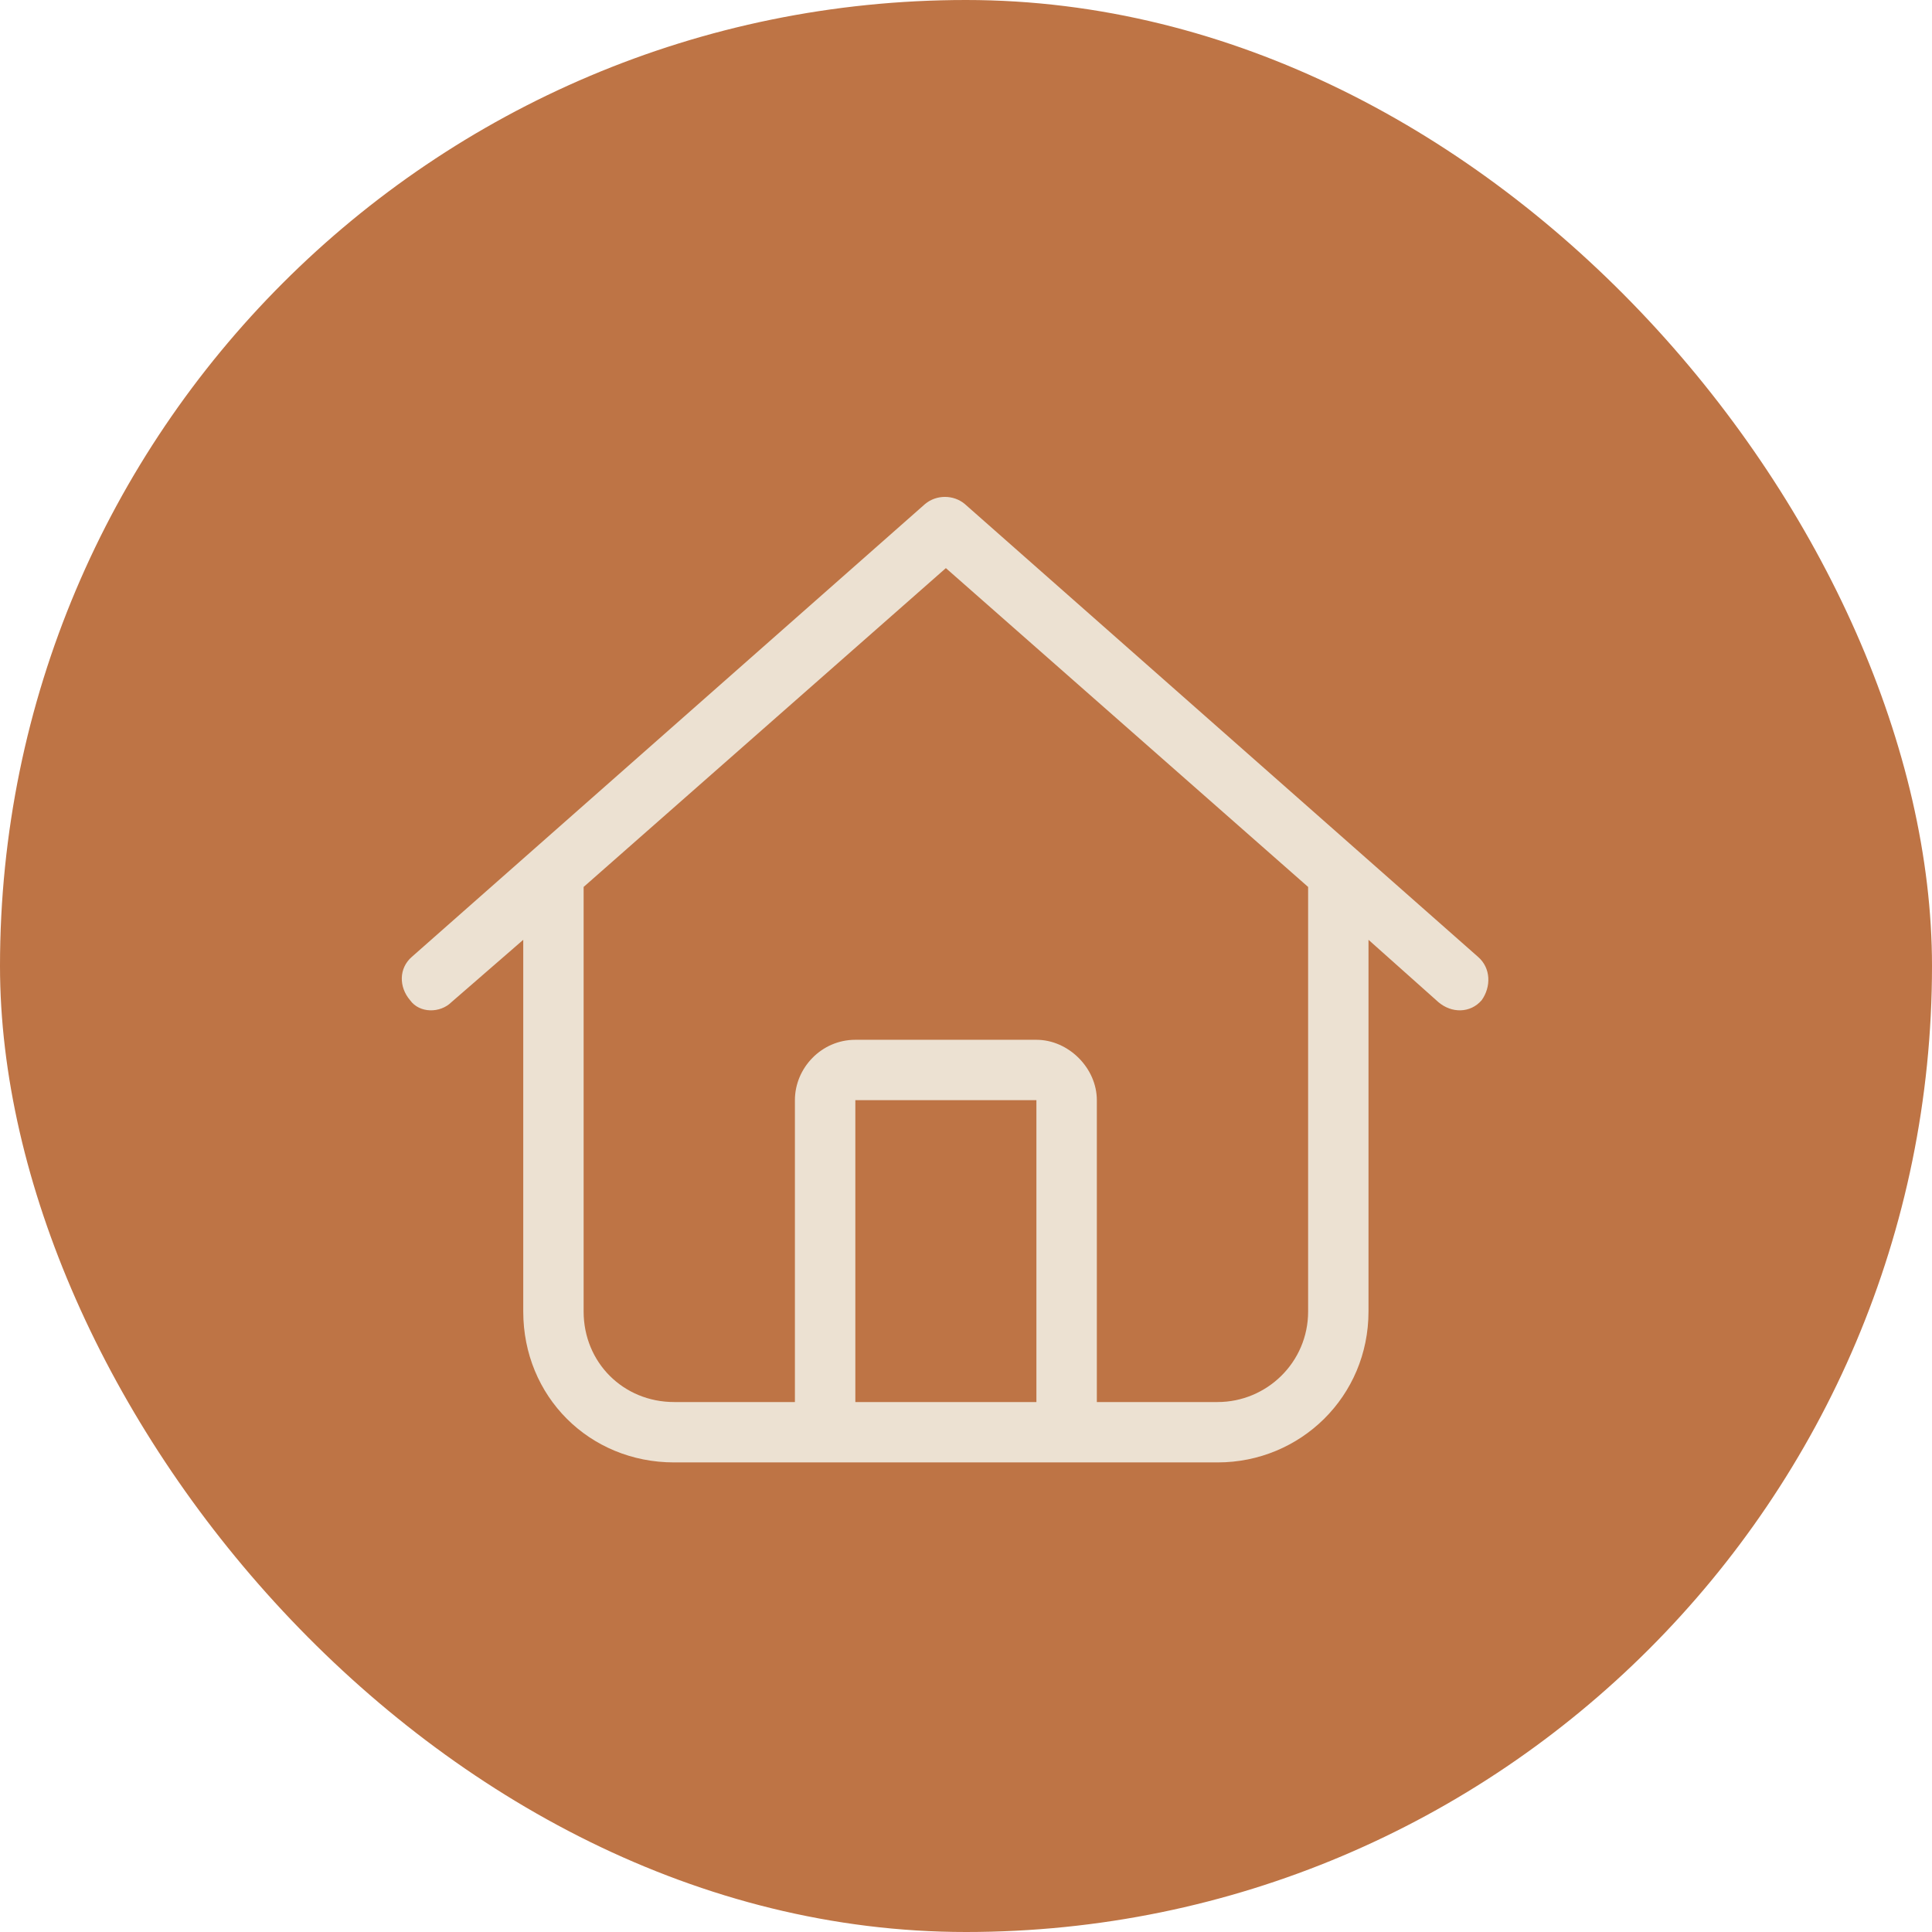
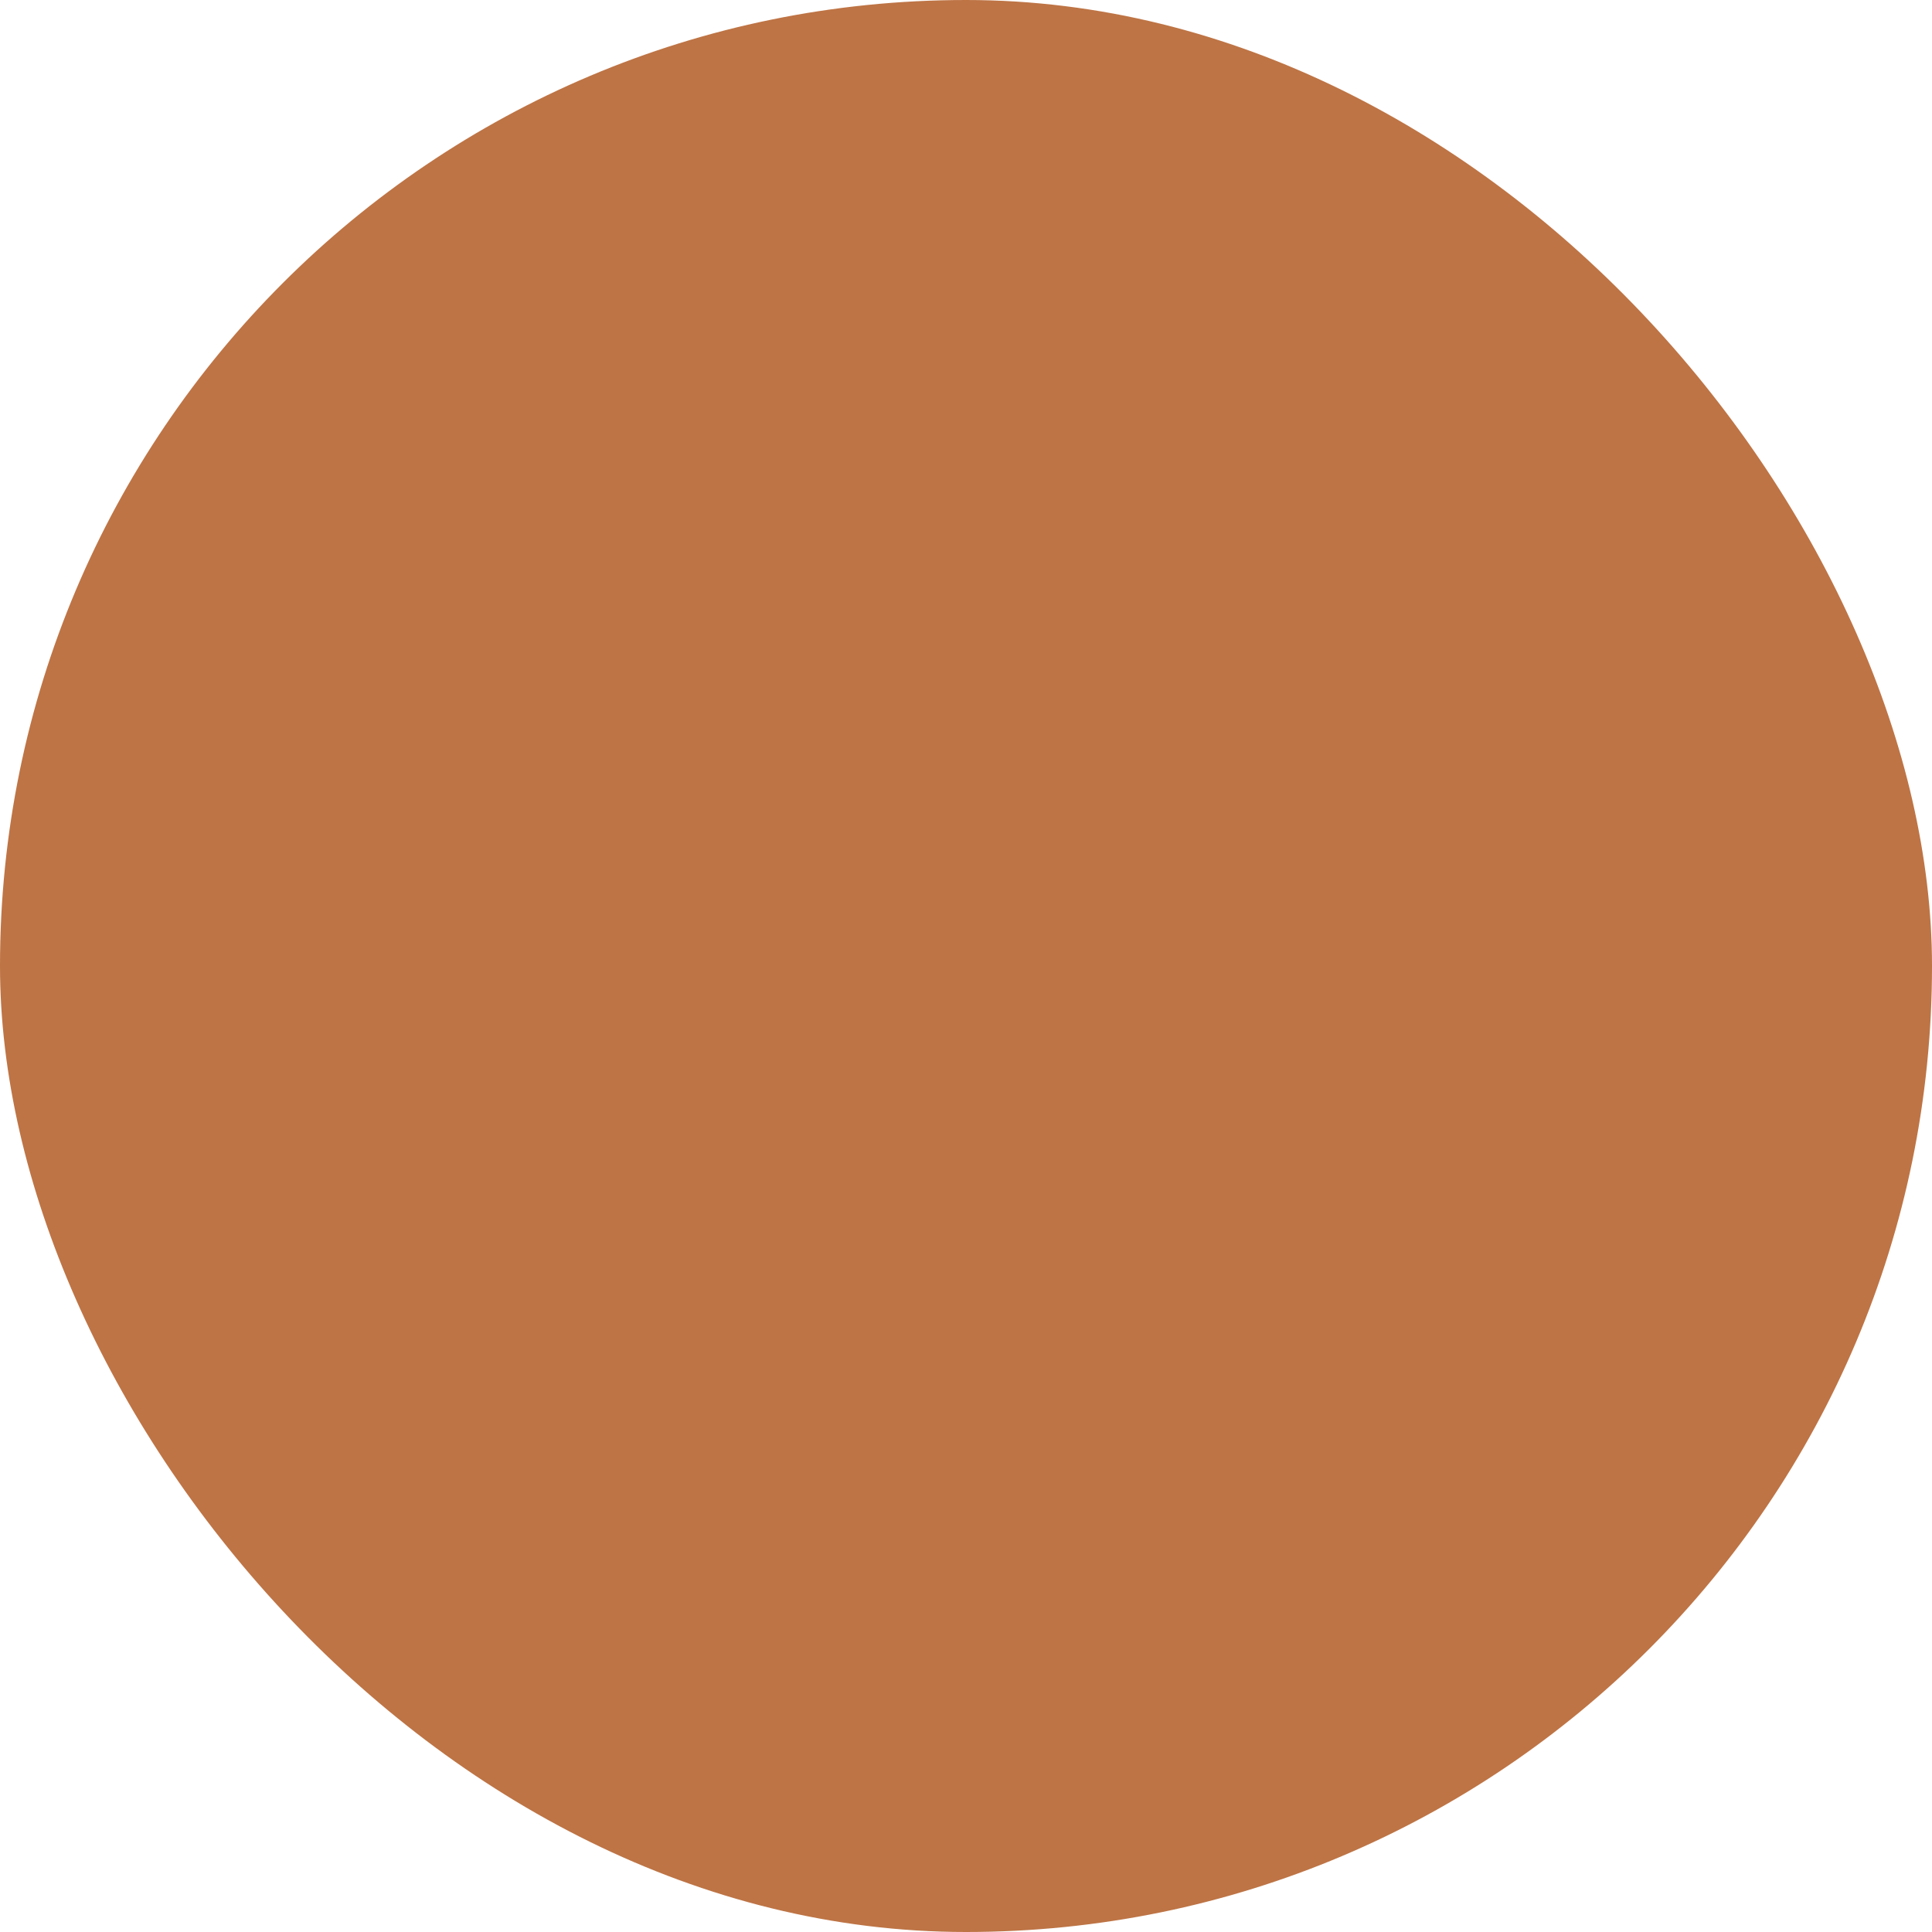
<svg xmlns="http://www.w3.org/2000/svg" width="36" height="36" viewBox="0 0 36 36" fill="none">
  <rect width="36" height="36" rx="18" fill="#BE7445" />
-   <path d="M17.977 9.391L27.539 17.828C27.785 18.039 27.785 18.391 27.609 18.637C27.398 18.883 27.047 18.883 26.801 18.672L25.5 17.512V24.438C25.5 26.02 24.234 27.25 22.688 27.25H12.562C10.98 27.25 9.75 26.02 9.75 24.438V17.512L8.414 18.672C8.203 18.883 7.816 18.883 7.641 18.637C7.43 18.391 7.43 18.039 7.676 17.828L17.238 9.391C17.449 9.215 17.766 9.215 17.977 9.391ZM10.875 24.438C10.875 25.387 11.613 26.125 12.562 26.125H14.812V20.5C14.812 19.902 15.305 19.375 15.938 19.375H19.312C19.91 19.375 20.438 19.902 20.438 20.5V26.125H22.688C23.602 26.125 24.375 25.387 24.375 24.438V16.527L17.625 10.586L10.875 16.527V24.438ZM15.938 26.125H19.312V20.5H15.938V26.125Z" fill="#ECE1D2" />
</svg>